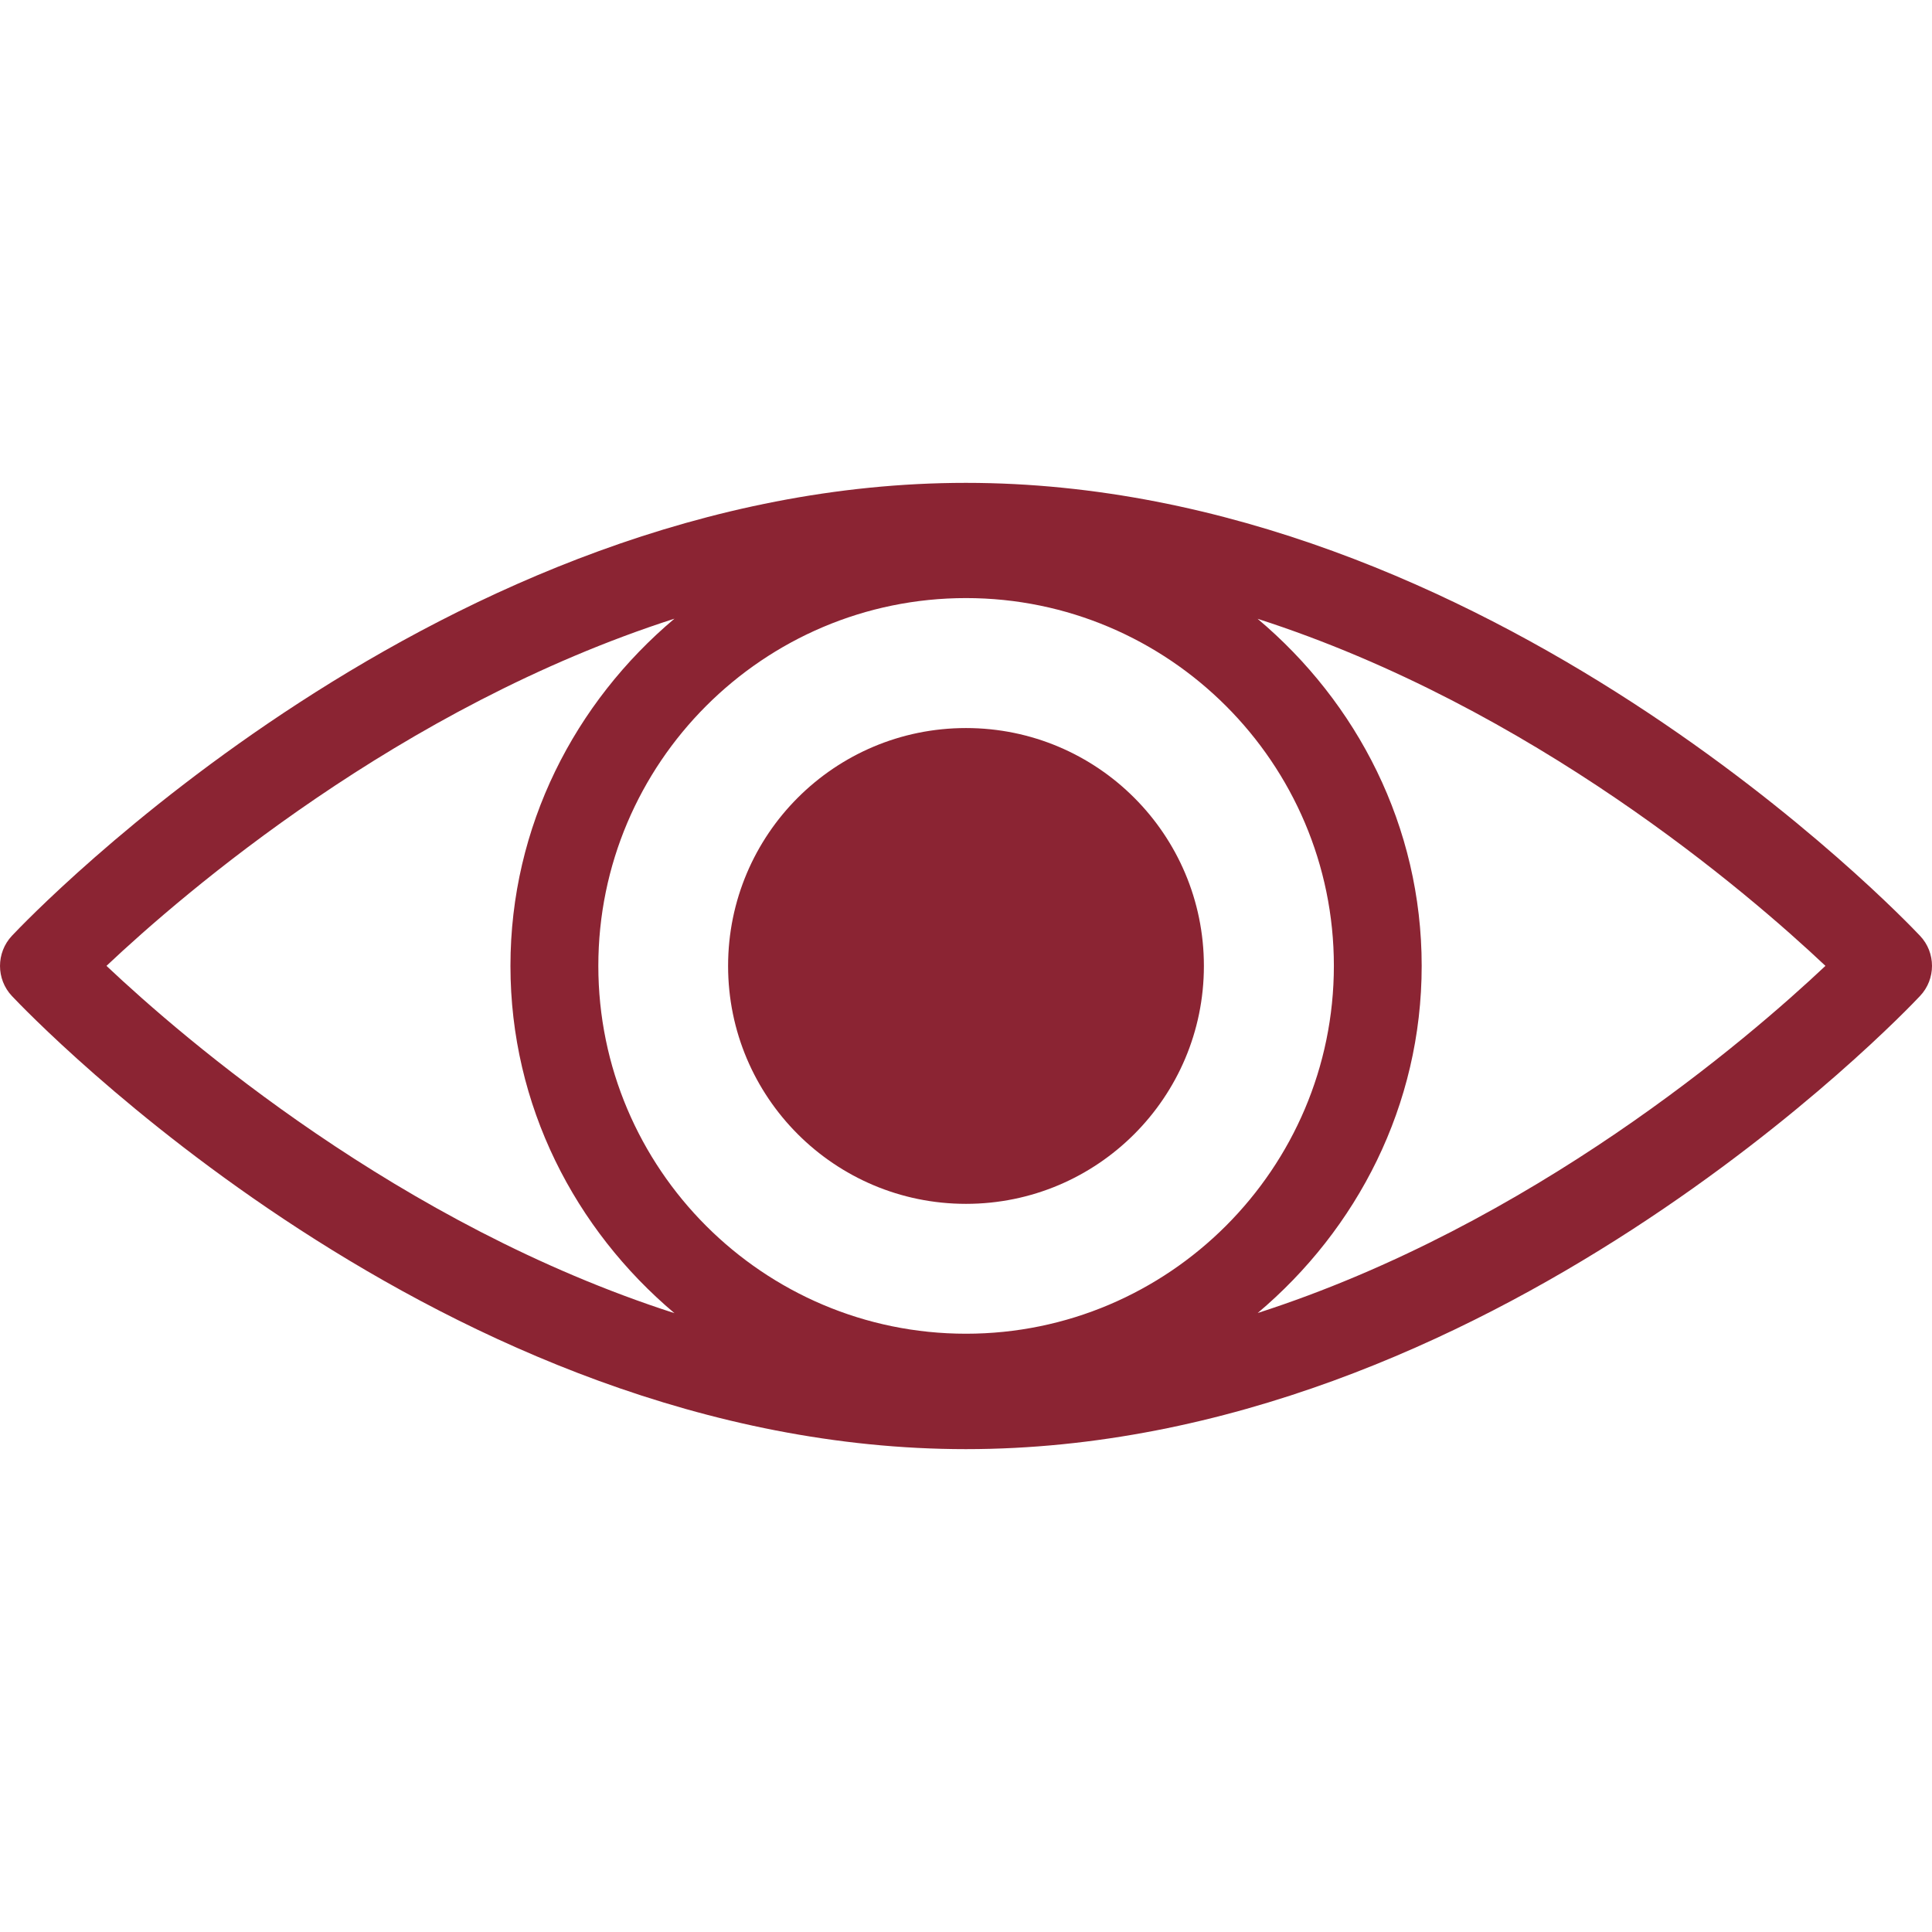
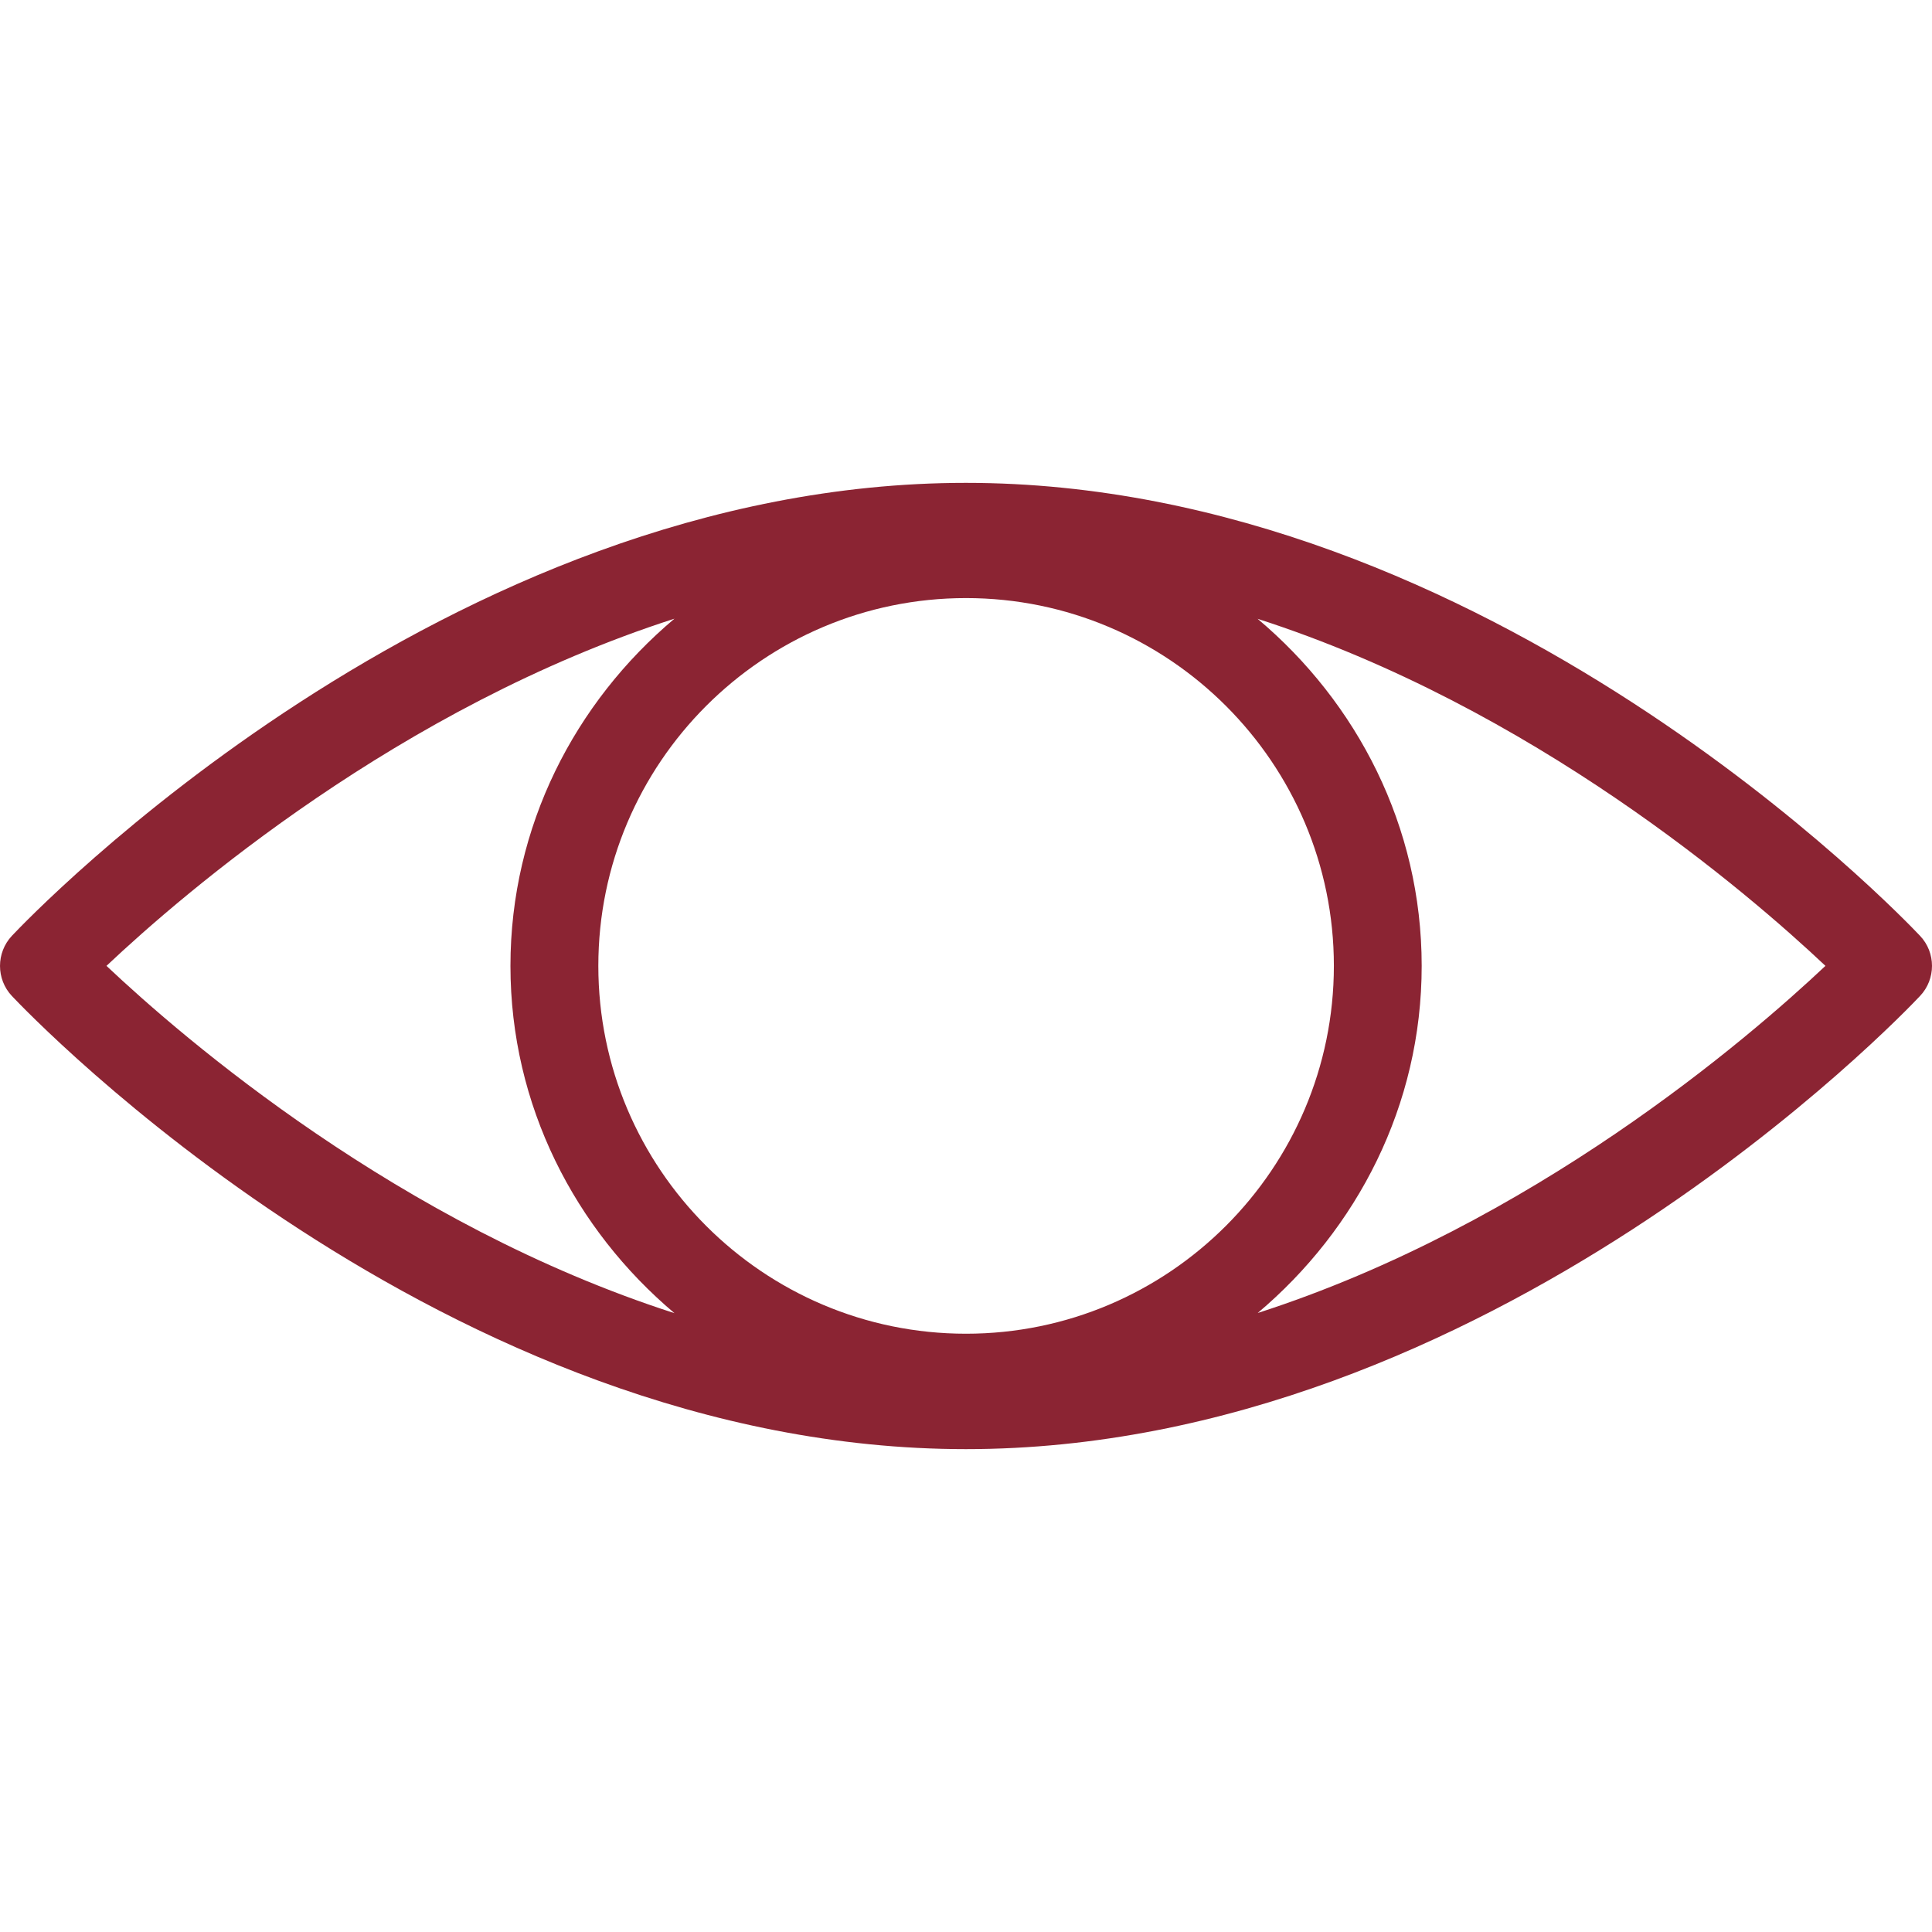
<svg xmlns="http://www.w3.org/2000/svg" version="1.1" id="Capa_1" x="0px" y="0px" width="50" height="50" viewBox="0 0 168.097 168.097" style="enable-background:new 0 0 168.097 168.097;" xml:space="preserve">
  <g>
    <g>
-       <circle fill="#8b2433" cx="84.048" cy="84.044" r="20.699" />
      <path fill="#8b2433" d="M167.055,81.422c-1.516-1.604-37.579-39.41-83.017-39.41c-45.433,0-81.491,37.806-83.003,39.41    c-1.379,1.473-1.379,3.77,0,5.236c1.518,1.604,37.577,39.427,83.003,39.427c45.438,0,81.512-37.823,83.017-39.427    C168.444,85.192,168.444,82.883,167.055,81.422z M84.048,116.043c-17.639,0-31.989-14.353-31.989-32.006    c0-17.639,14.35-32,31.989-32c17.638,0,32.008,14.356,32.008,32C116.052,101.68,101.686,116.043,84.048,116.043z M58.682,53.829    c-8.645,7.275-14.269,18.044-14.269,30.208c0,12.159,5.624,22.929,14.269,30.217c-23.92-7.693-42.704-23.88-49.418-30.217    C15.979,77.707,34.767,61.518,58.682,53.829z M109.426,114.242c8.639-7.28,14.27-18.052,14.27-30.205    c0-12.153-5.626-22.917-14.277-30.197c23.919,7.693,42.689,23.86,49.407,30.197C152.107,90.368,133.337,106.538,109.426,114.242z" />
    </g>
  </g>
  <g>
</g>
  <g>
</g>
  <g>
</g>
  <g>
</g>
  <g>
</g>
  <g>
</g>
  <g>
</g>
  <g>
</g>
  <g>
</g>
  <g>
</g>
  <g>
</g>
  <g>
</g>
  <g>
</g>
  <g>
</g>
  <g>
</g>
</svg>